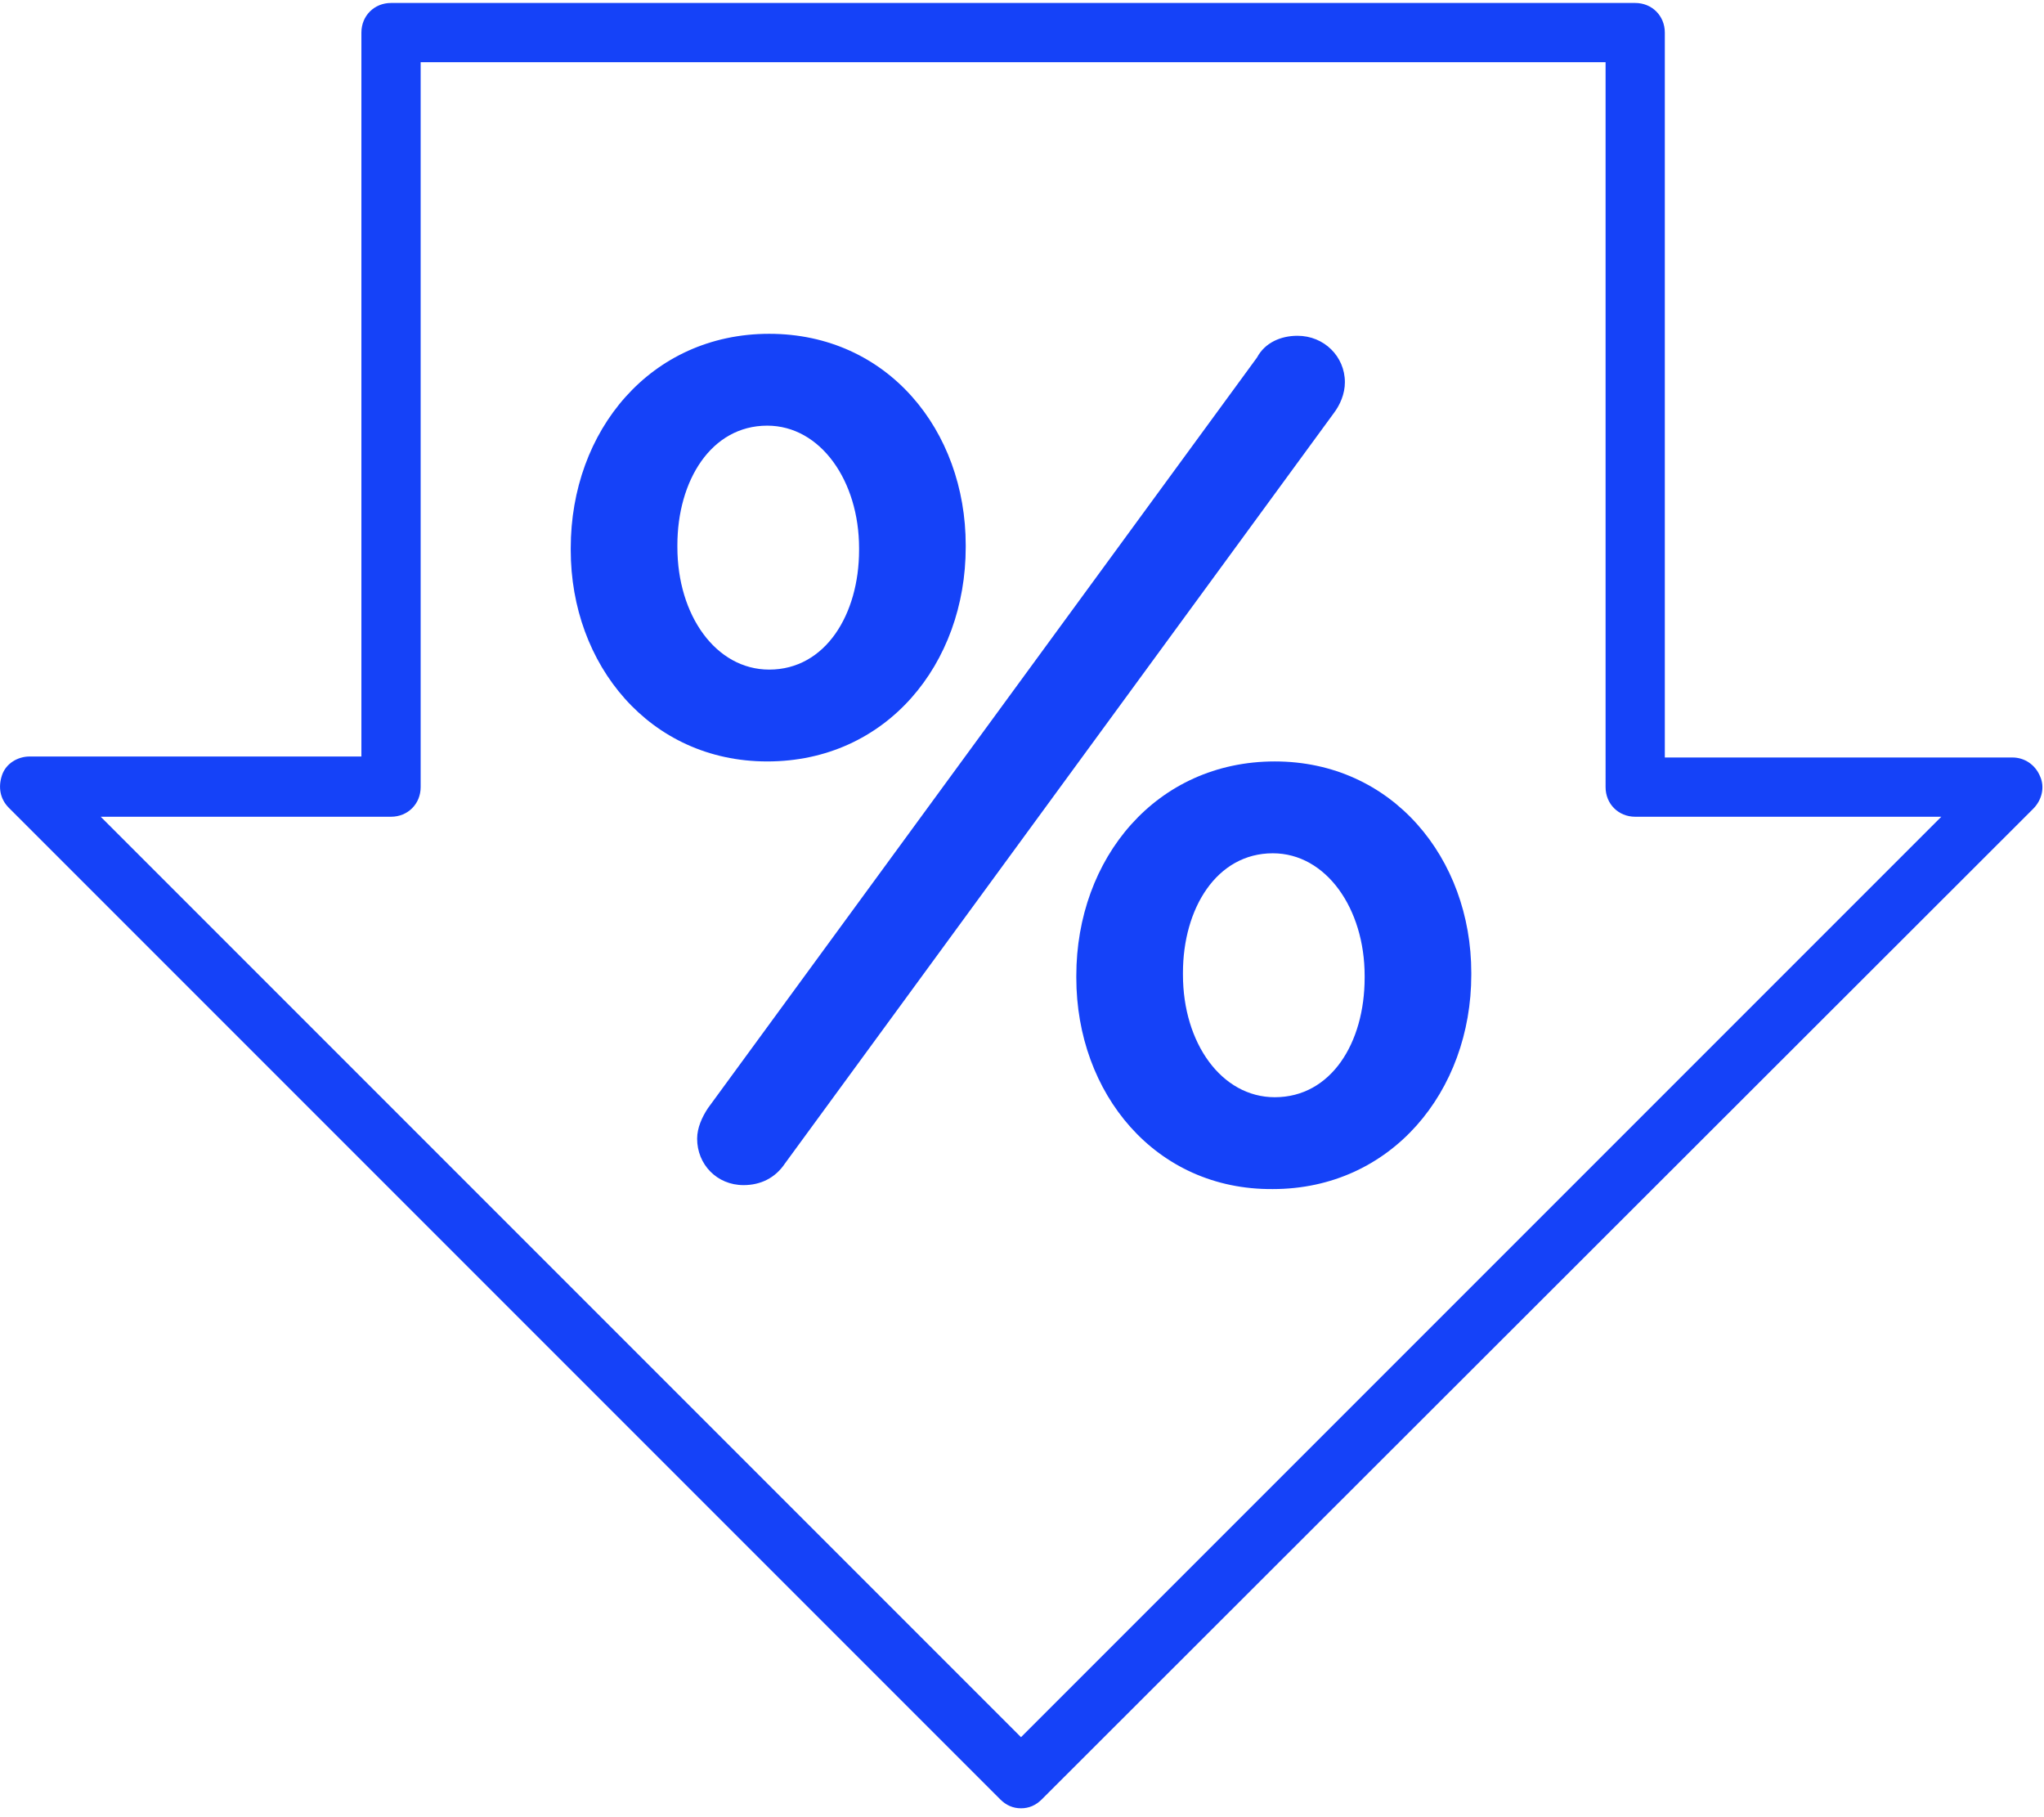
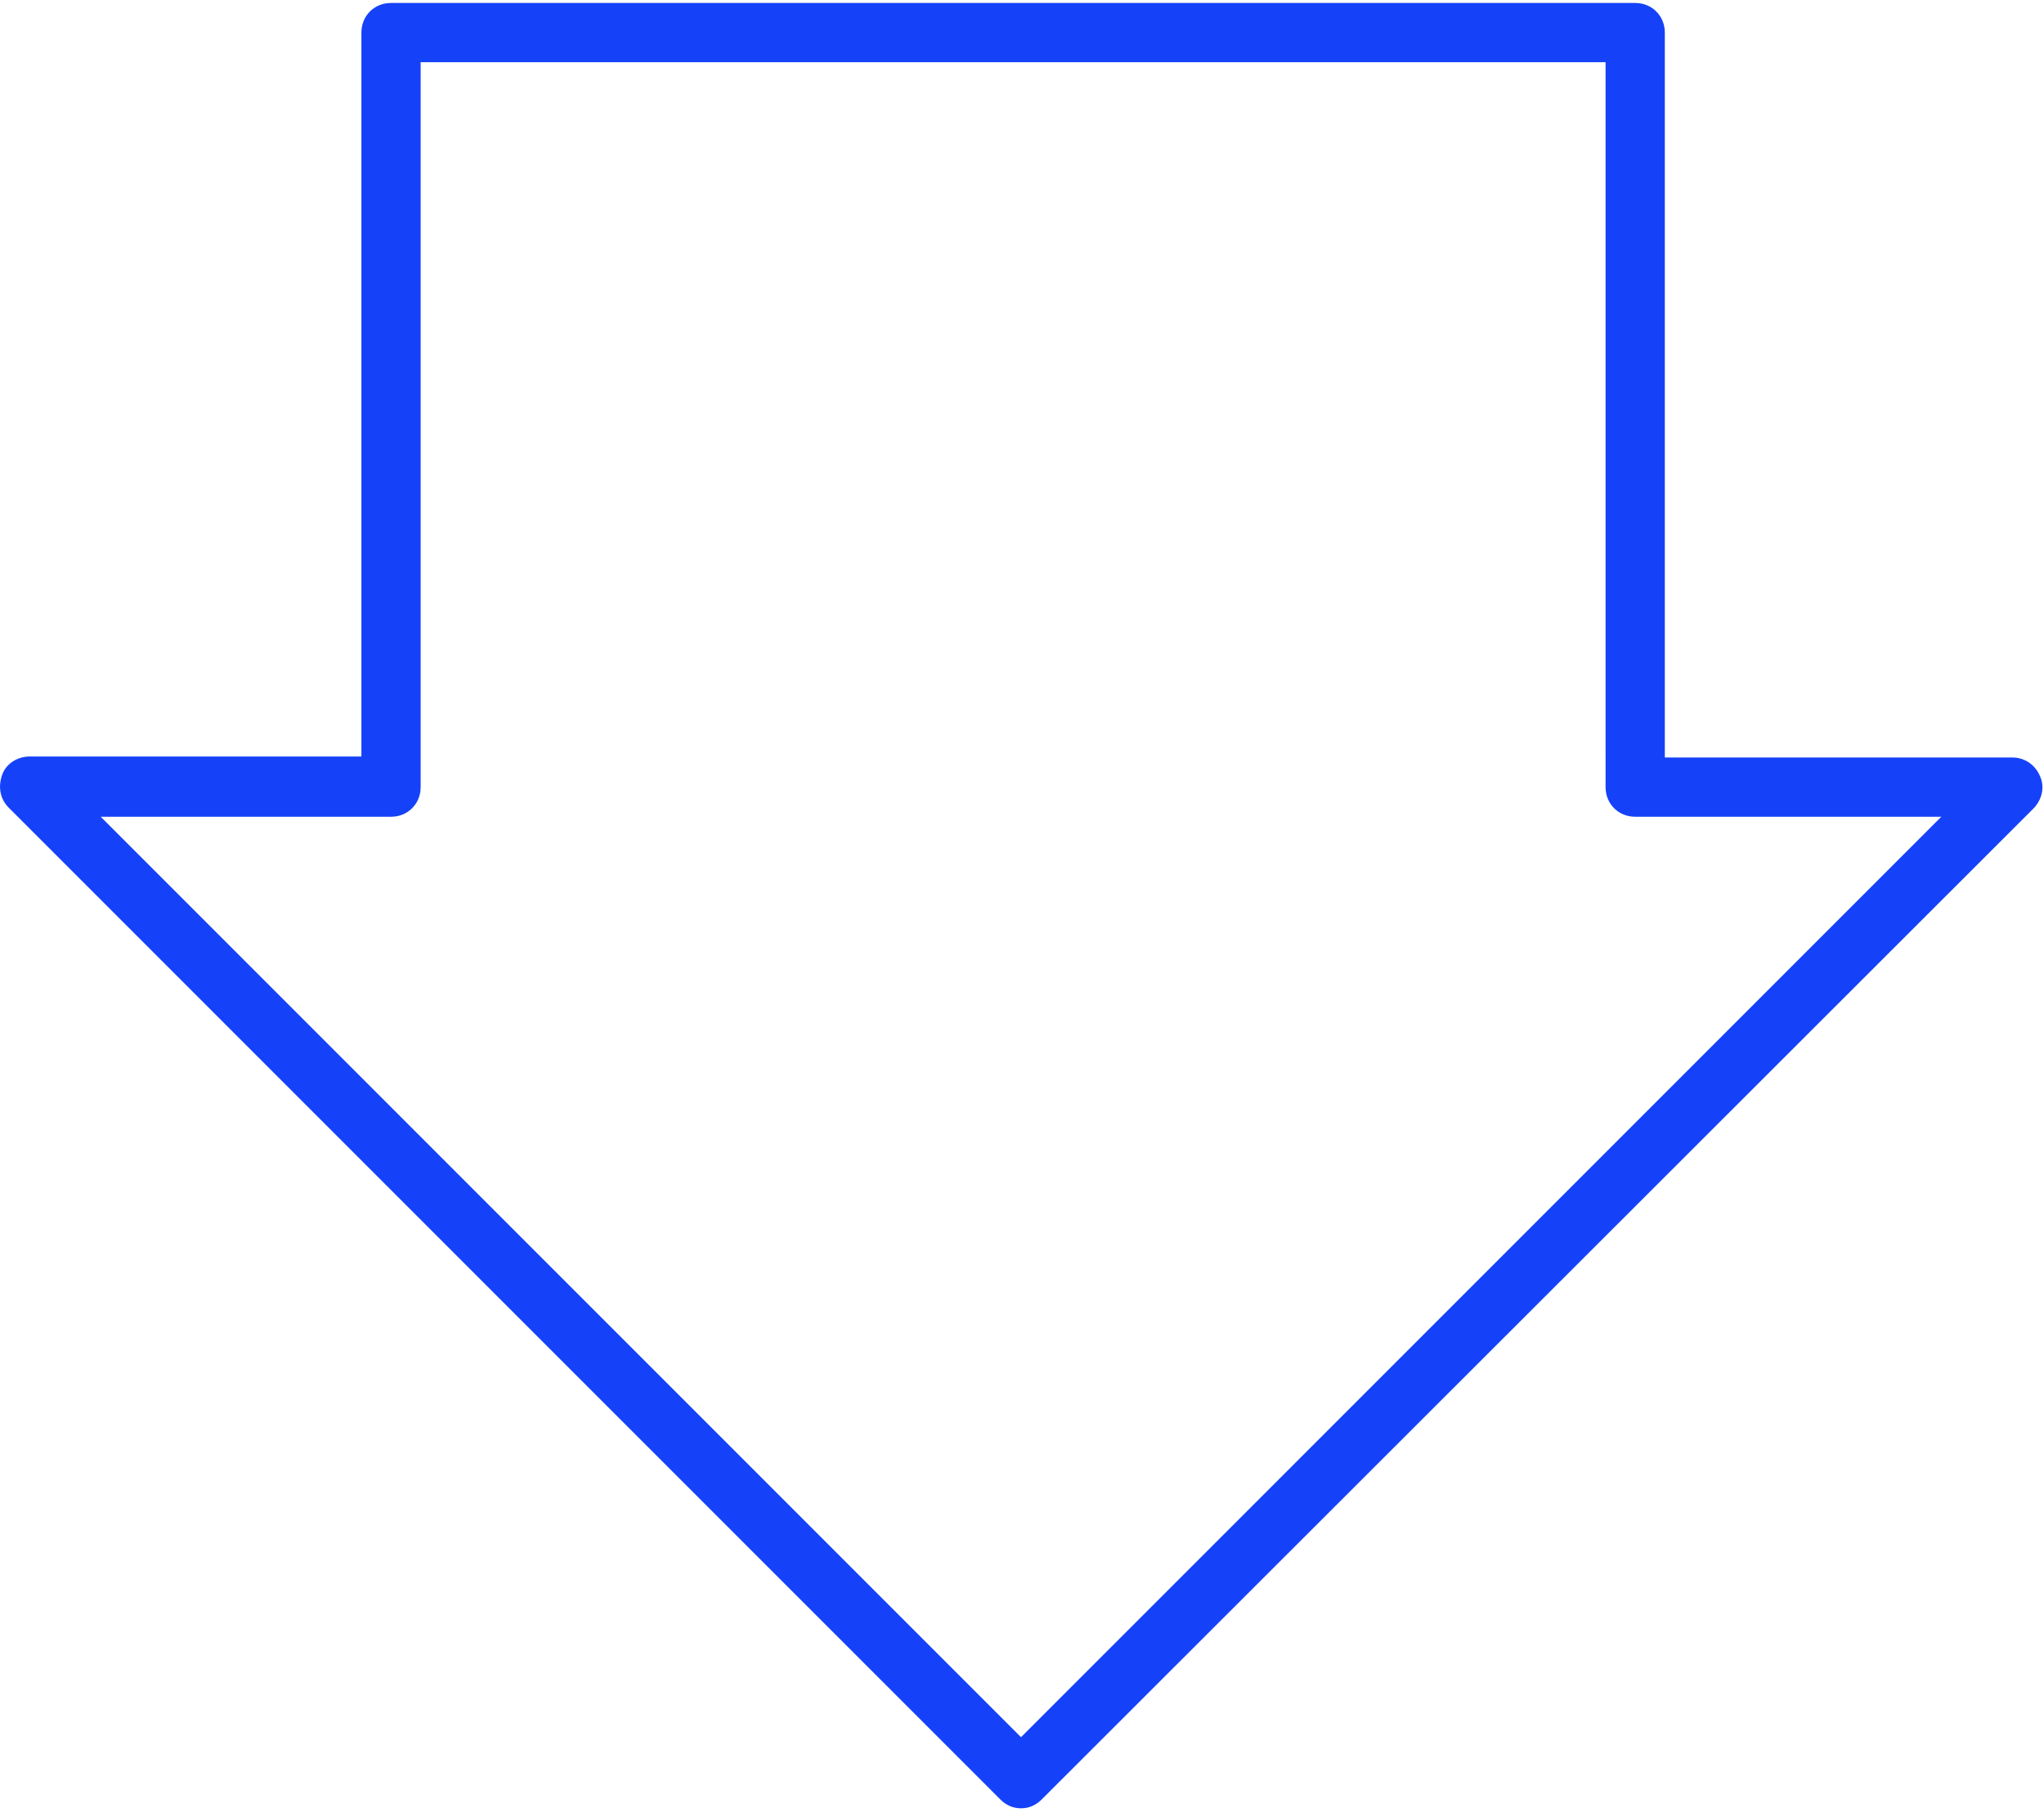
<svg xmlns="http://www.w3.org/2000/svg" width="207" height="184" viewBox="0 0 207 184">
  <g id="Page-1" stroke="none" stroke-width="1" fill="none" fill-rule="evenodd">
    <g id="Features-Icons" transform="translate(-373 -3850)" fill="#1542F8" fill-rule="nonzero">
      <g id="50_low_interest" transform="translate(373 3850)">
        <g id="Group">
          <path d="M103.4 183.1c-.8 0-1.5-.3-2.1-.9L.9 81.8c-.9-.9-1.1-2.1-.7-3.3.4-1.2 1.6-1.9 2.8-1.9h33.6V3.3c0-1.7 1.3-3 3-3h126c1.7 0 3 1.3 3 3v73.4h35.2c1.2 0 2.3.7 2.8 1.9.5 1.1.2 2.4-.7 3.3L105.5 182.2c-.6.6-1.3.9-2.1.9zM10.2 82.7l93.2 93.2 93.2-93.2h-31c-1.7 0-3-1.3-3-3V6.3h-120v73.4c0 1.7-1.3 3-3 3H10.2z" id="Shape" />
-           <path d="M57.8 55.7v-.2c0-11.9 8.1-21.7 20.1-21.7 12 0 19.9 9.8 19.9 21.4v.2c0 11.8-8 21.7-20.1 21.7-11.9 0-19.9-9.8-19.9-21.4zm29.2 0v-.2c0-6.8-3.9-12.4-9.3-12.4-5.7 0-9.1 5.6-9.1 12.1v.2c0 6.9 3.9 12.4 9.3 12.4 5.7 0 9.1-5.6 9.1-12.1zm-15.3 56.5l55.6-76c.8-1.5 2.4-2.2 4.1-2.2 2.7 0 4.8 2.1 4.8 4.7 0 1.2-.5 2.3-1.1 3.1l-55.6 76c-1 1.5-2.5 2.2-4.2 2.2-2.7 0-4.7-2.1-4.7-4.7 0-1.1.5-2.2 1.1-3.1zM109 99v-.2c0-11.9 8.1-21.7 20.1-21.7 11.9 0 19.9 9.8 19.9 21.4v.2c0 11.8-8.1 21.7-20.1 21.7-11.9.1-19.9-9.7-19.9-21.4zm29.2 0v-.2c0-6.8-3.9-12.4-9.3-12.4-5.7 0-9.1 5.6-9.1 12.1v.2c0 6.9 3.9 12.4 9.3 12.4 5.7 0 9.1-5.5 9.1-12.1z" id="Shape" />
        </g>
      </g>
    </g>
  </g>
</svg>